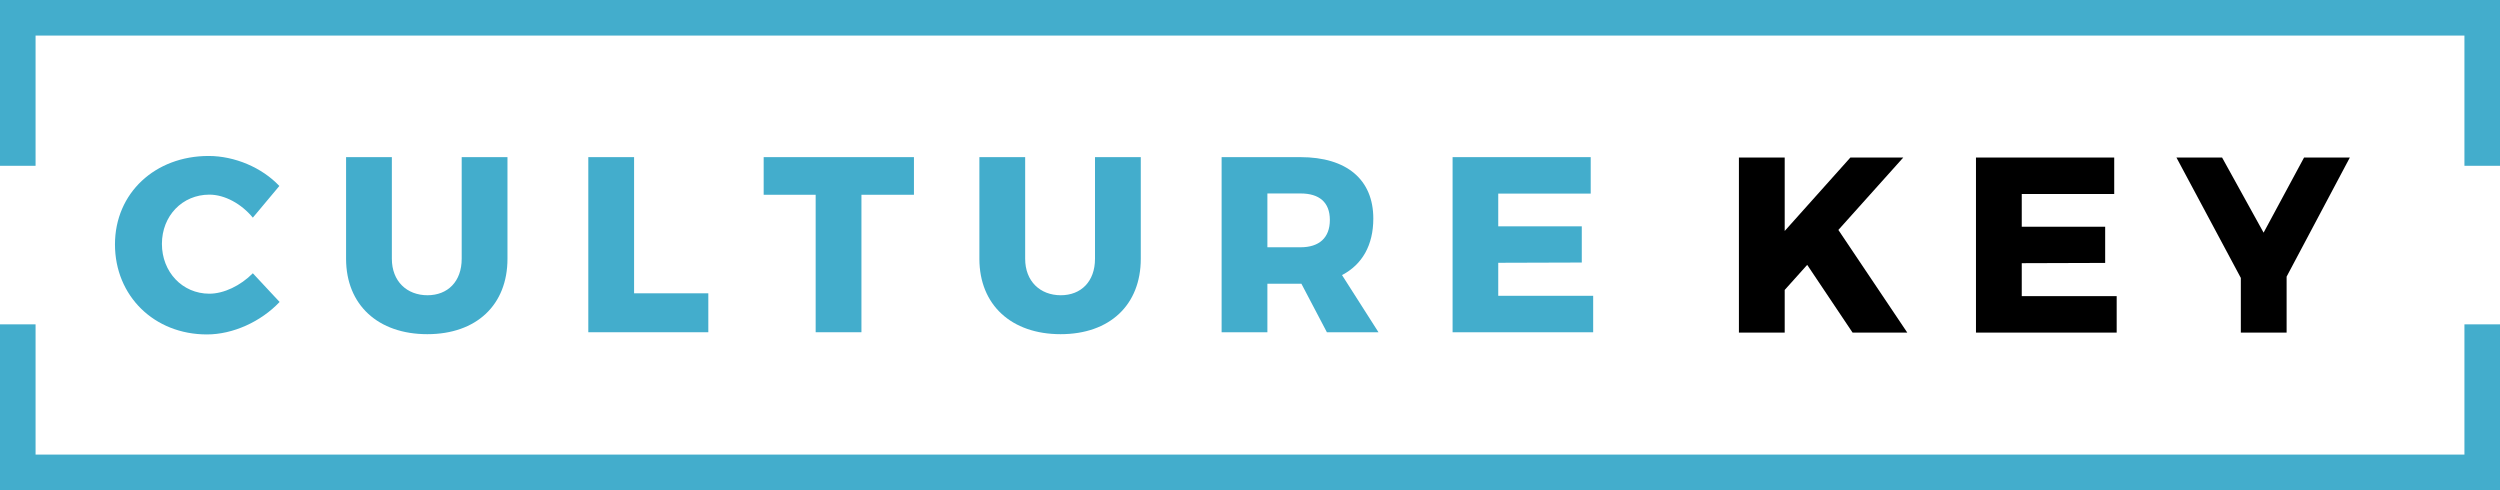
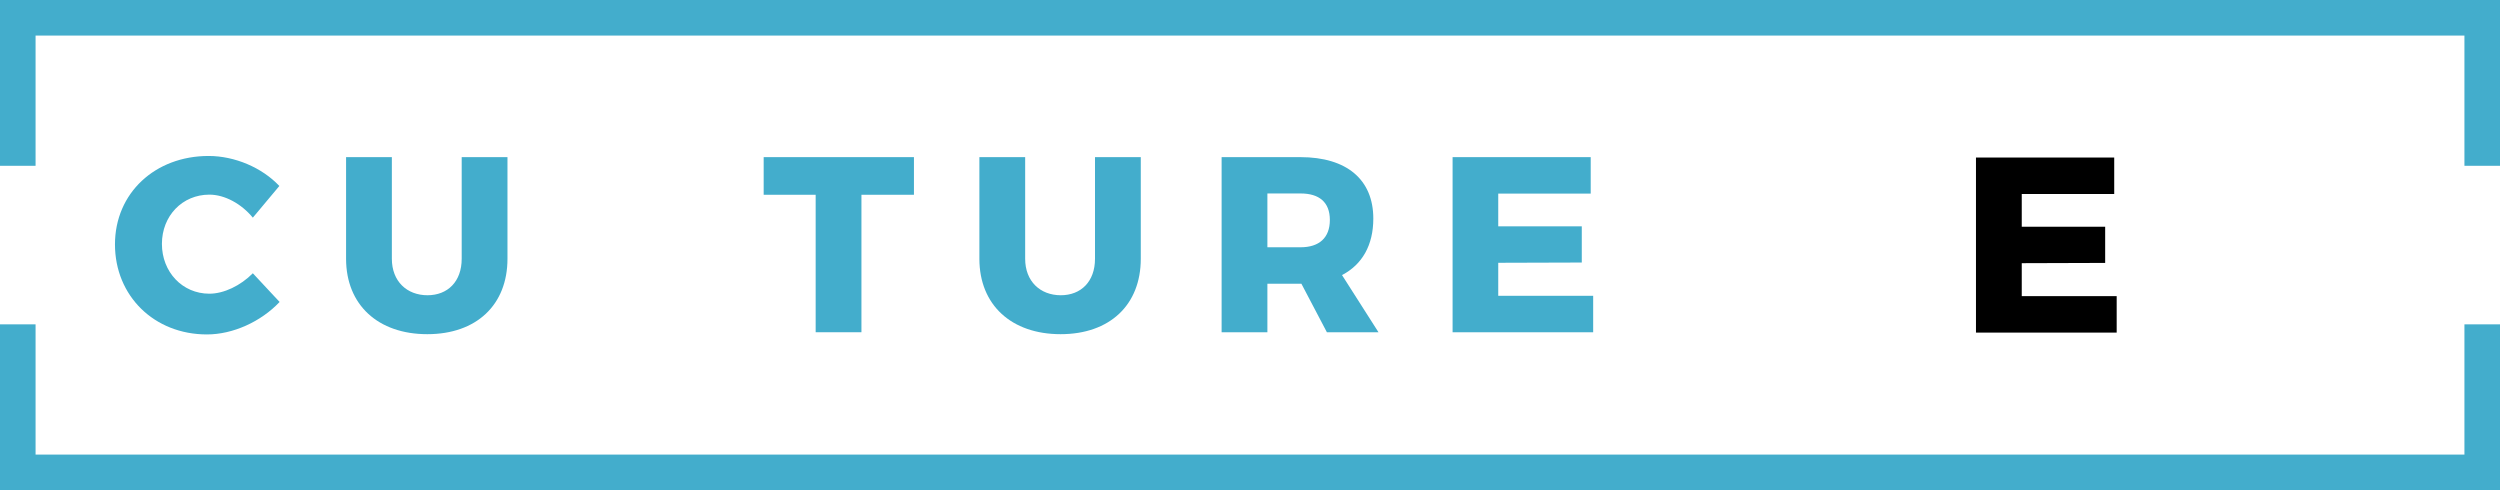
<svg xmlns="http://www.w3.org/2000/svg" id="Layer_2" viewBox="0 0 193.31 37.9">
  <defs>
    <style>.cls-1,.cls-2{stroke-width:0px;}.cls-2{fill:#43adcc;}</style>
  </defs>
  <g id="Layer_2-2">
    <g id="Layer_1-2">
      <path class="cls-2" d="m16.19,15.05c-2.09,0-3.67,1.64-3.67,3.81s1.58,3.85,3.67,3.85c1.12,0,2.41-.62,3.36-1.58l2.07,2.22c-1.45,1.53-3.61,2.51-5.62,2.51-4.08,0-7.11-2.98-7.11-6.96s3.11-6.84,7.24-6.84c2.01,0,4.12.89,5.47,2.32l-2.05,2.45c-.89-1.08-2.18-1.78-3.36-1.78" />
      <path class="cls-2" d="m33.05,22.83c1.57,0,2.65-1.06,2.65-2.82v-7.86h3.54v7.86c0,3.57-2.4,5.83-6.2,5.83s-6.28-2.26-6.28-5.83v-7.86h3.54v7.86c0,1.74,1.16,2.82,2.76,2.82" />
-       <polygon class="cls-2" points="49.03 12.15 49.03 22.68 54.77 22.68 54.77 25.69 45.49 25.69 45.49 12.15 49.03 12.15" />
      <polygon class="cls-2" points="70.67 12.15 70.67 15.06 66.61 15.06 66.61 25.69 63.07 25.69 63.07 15.06 59.05 15.06 59.05 12.15 70.67 12.15" />
      <path class="cls-2" d="m82.02,22.83c1.57,0,2.65-1.06,2.65-2.82v-7.86h3.54v7.86c0,3.57-2.4,5.83-6.2,5.83s-6.28-2.26-6.28-5.83v-7.86h3.54v7.86c0,1.74,1.16,2.82,2.76,2.82" />
      <path class="cls-2" d="m98,19.12h2.57c1.43,0,2.26-.73,2.26-2.11s-.83-2.05-2.26-2.05h-2.57v4.15h0Zm4.6,6.57l-1.97-3.75h-2.63v3.75h-3.54v-13.54h6.09c3.59,0,5.64,1.74,5.64,4.75,0,2.05-.85,3.55-2.42,4.37l2.82,4.42h-4,0Z" />
      <polygon class="cls-2" points="123 12.15 123 14.97 115.85 14.97 115.85 17.5 122.31 17.5 122.31 20.3 115.85 20.32 115.85 22.87 123.19 22.87 123.19 25.69 112.32 25.69 112.32 12.15 123 12.15" />
-       <polygon class="cls-1" points="143.25 25.72 139.74 20.48 138 22.42 138 25.72 134.46 25.72 134.46 12.18 138 12.18 138 17.86 143.08 12.18 147.17 12.18 142.15 17.78 147.48 25.72 143.25 25.72" />
      <polygon class="cls-1" points="163.48 12.18 163.48 15 156.33 15 156.33 17.53 162.78 17.53 162.78 20.33 156.33 20.35 156.33 22.9 163.67 22.9 163.67 25.72 152.79 25.72 152.79 12.18 163.48 12.18" />
-       <polygon class="cls-1" points="176.81 21.39 176.81 25.72 173.27 25.72 173.27 21.49 168.29 12.18 171.82 12.18 175.03 17.99 178.16 12.18 181.7 12.18 176.81 21.39" />
      <polygon class="cls-2" points="193.31 37.9 0 37.9 0 25.08 2.75 25.08 2.75 35.15 190.56 35.15 190.56 25.08 193.31 25.08 193.31 37.9" />
      <polygon class="cls-2" points="193.31 12.82 190.56 12.82 190.56 2.75 2.75 2.75 2.75 12.82 0 12.82 0 0 193.31 0 193.31 12.82" />
    </g>
  </g>
</svg>